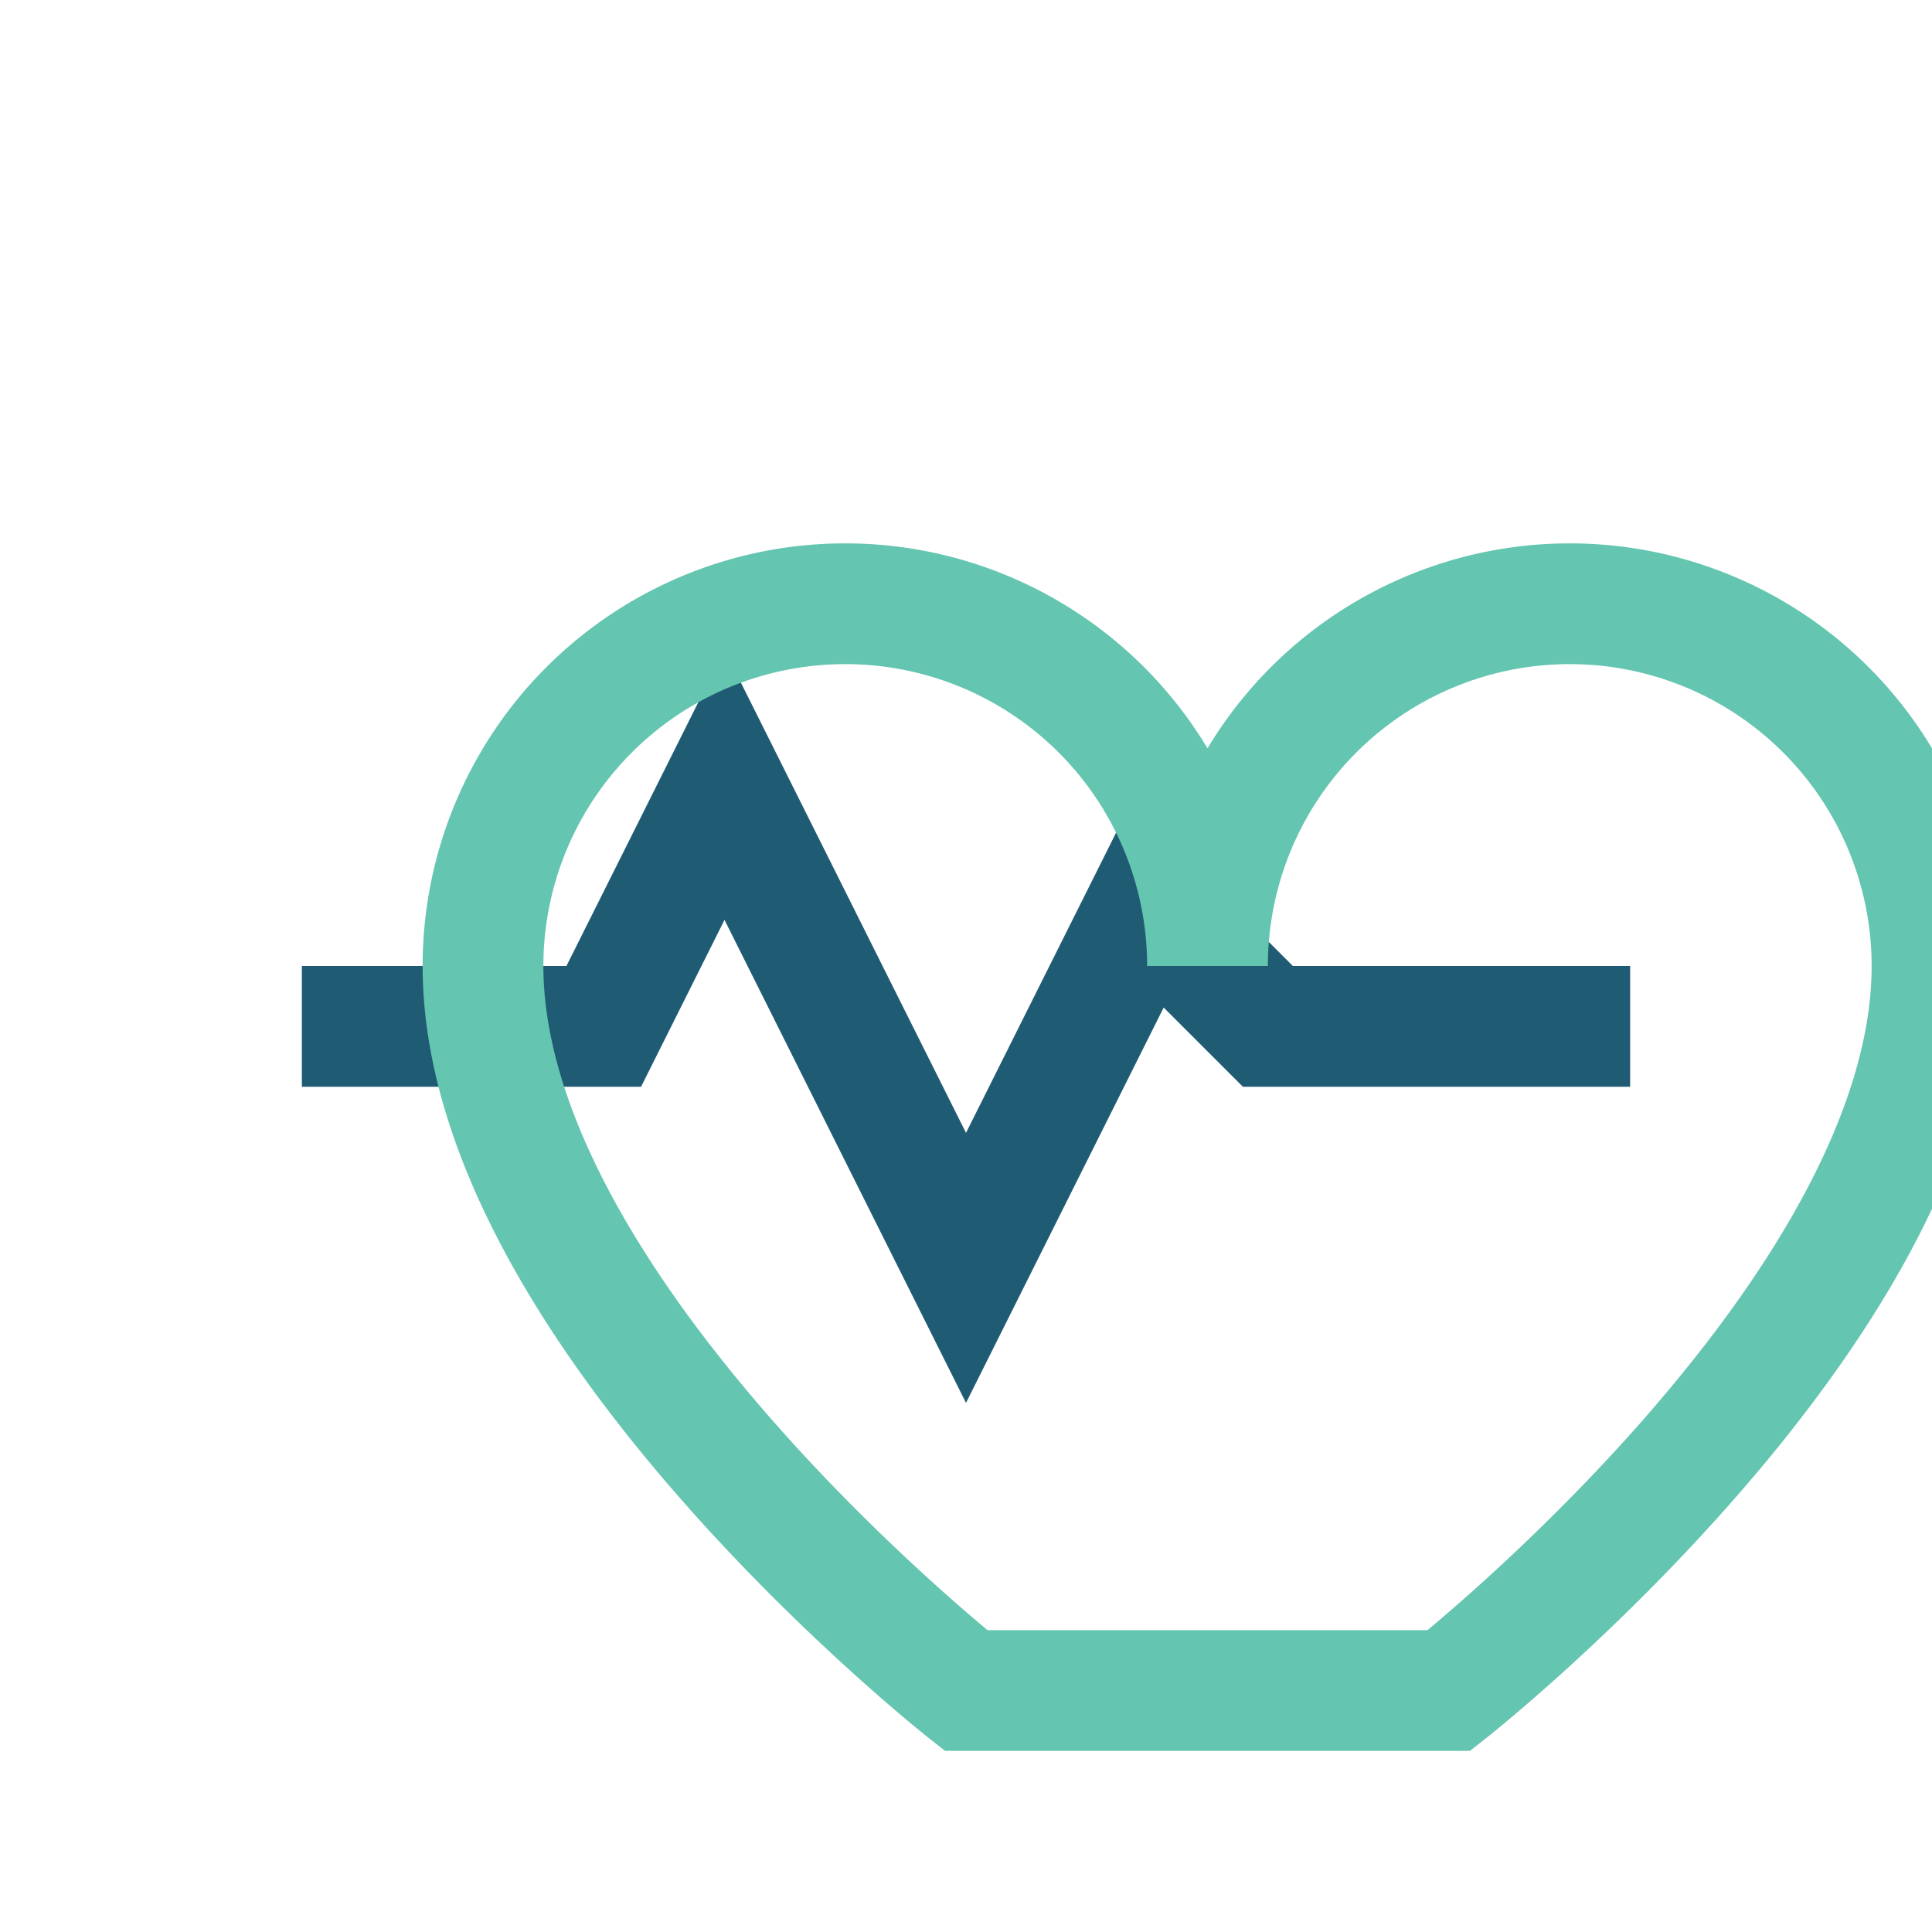
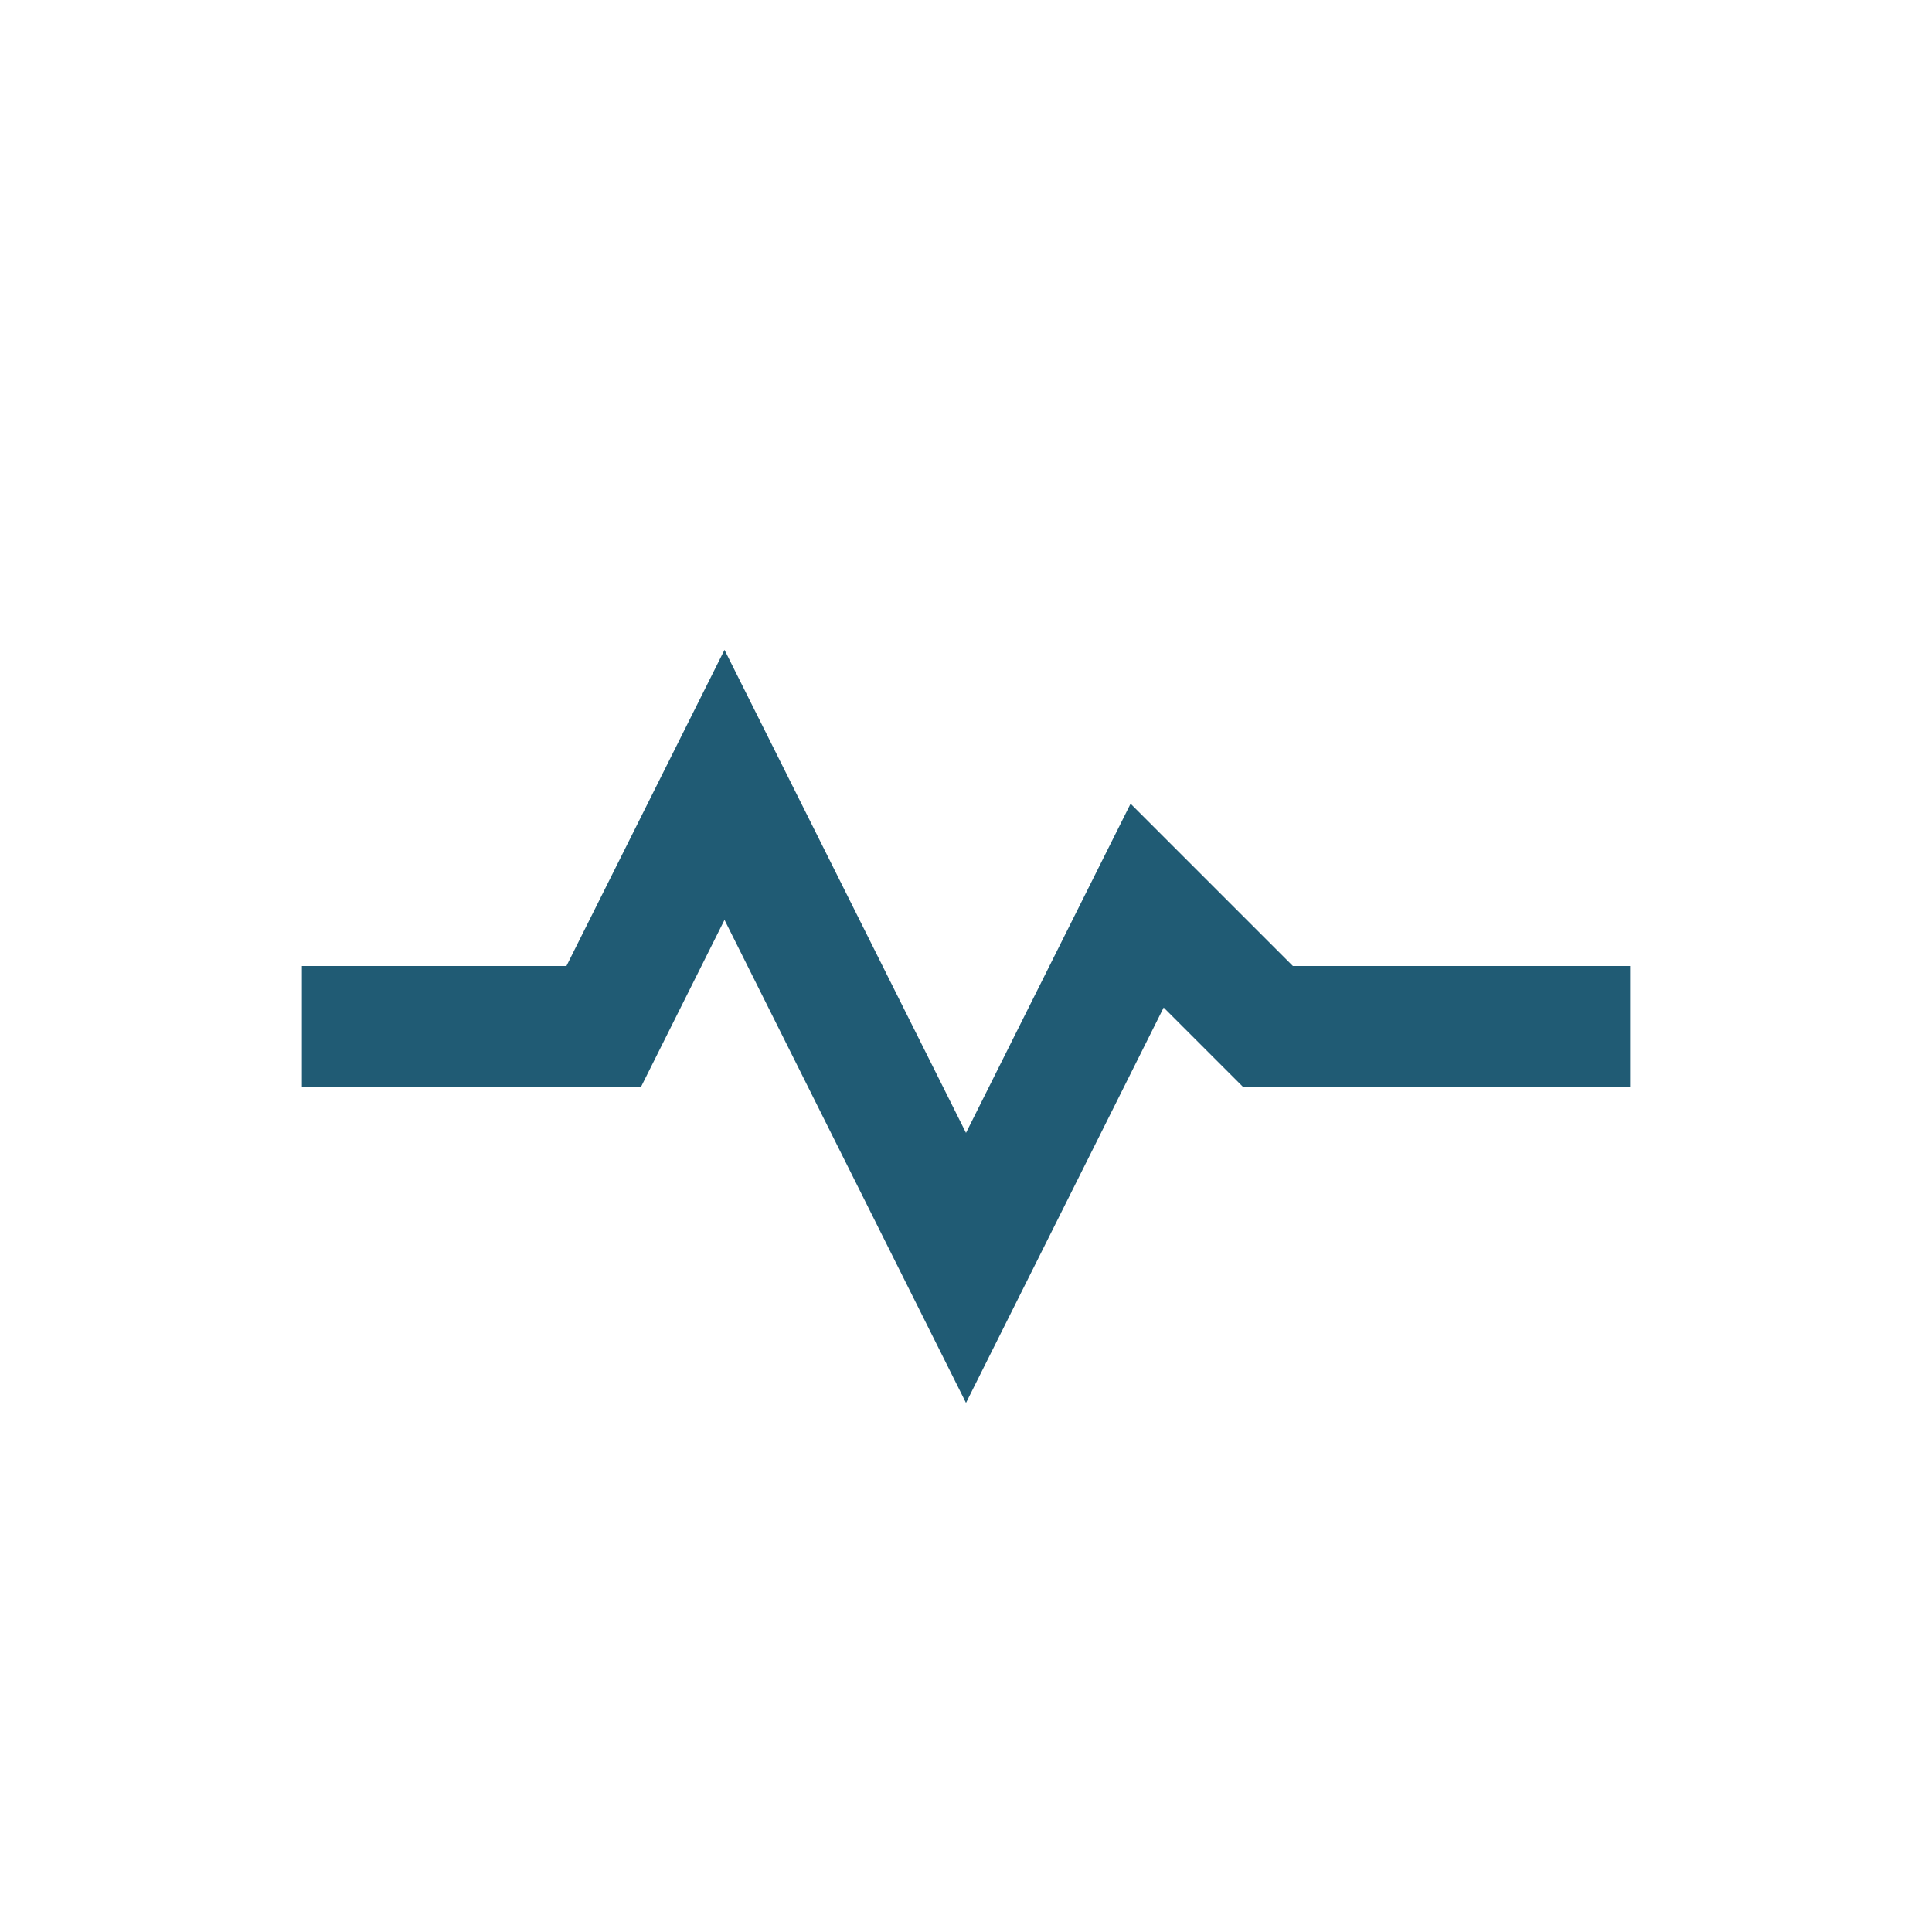
<svg xmlns="http://www.w3.org/2000/svg" width="32" height="32" viewBox="0 0 32 32">
  <path d="M5 17h5l2-4 4 8 3-6 2 2h6" stroke="#205B74" stroke-width="2" fill="none" />
-   <path d="M16 28s-8-6.3-8-12a6 6 0 0 1 12 0 6 6 0 0 1 12 0c0 5.7-8 12-8 12z" fill="none" stroke="#64C5B0" stroke-width="2" />
</svg>